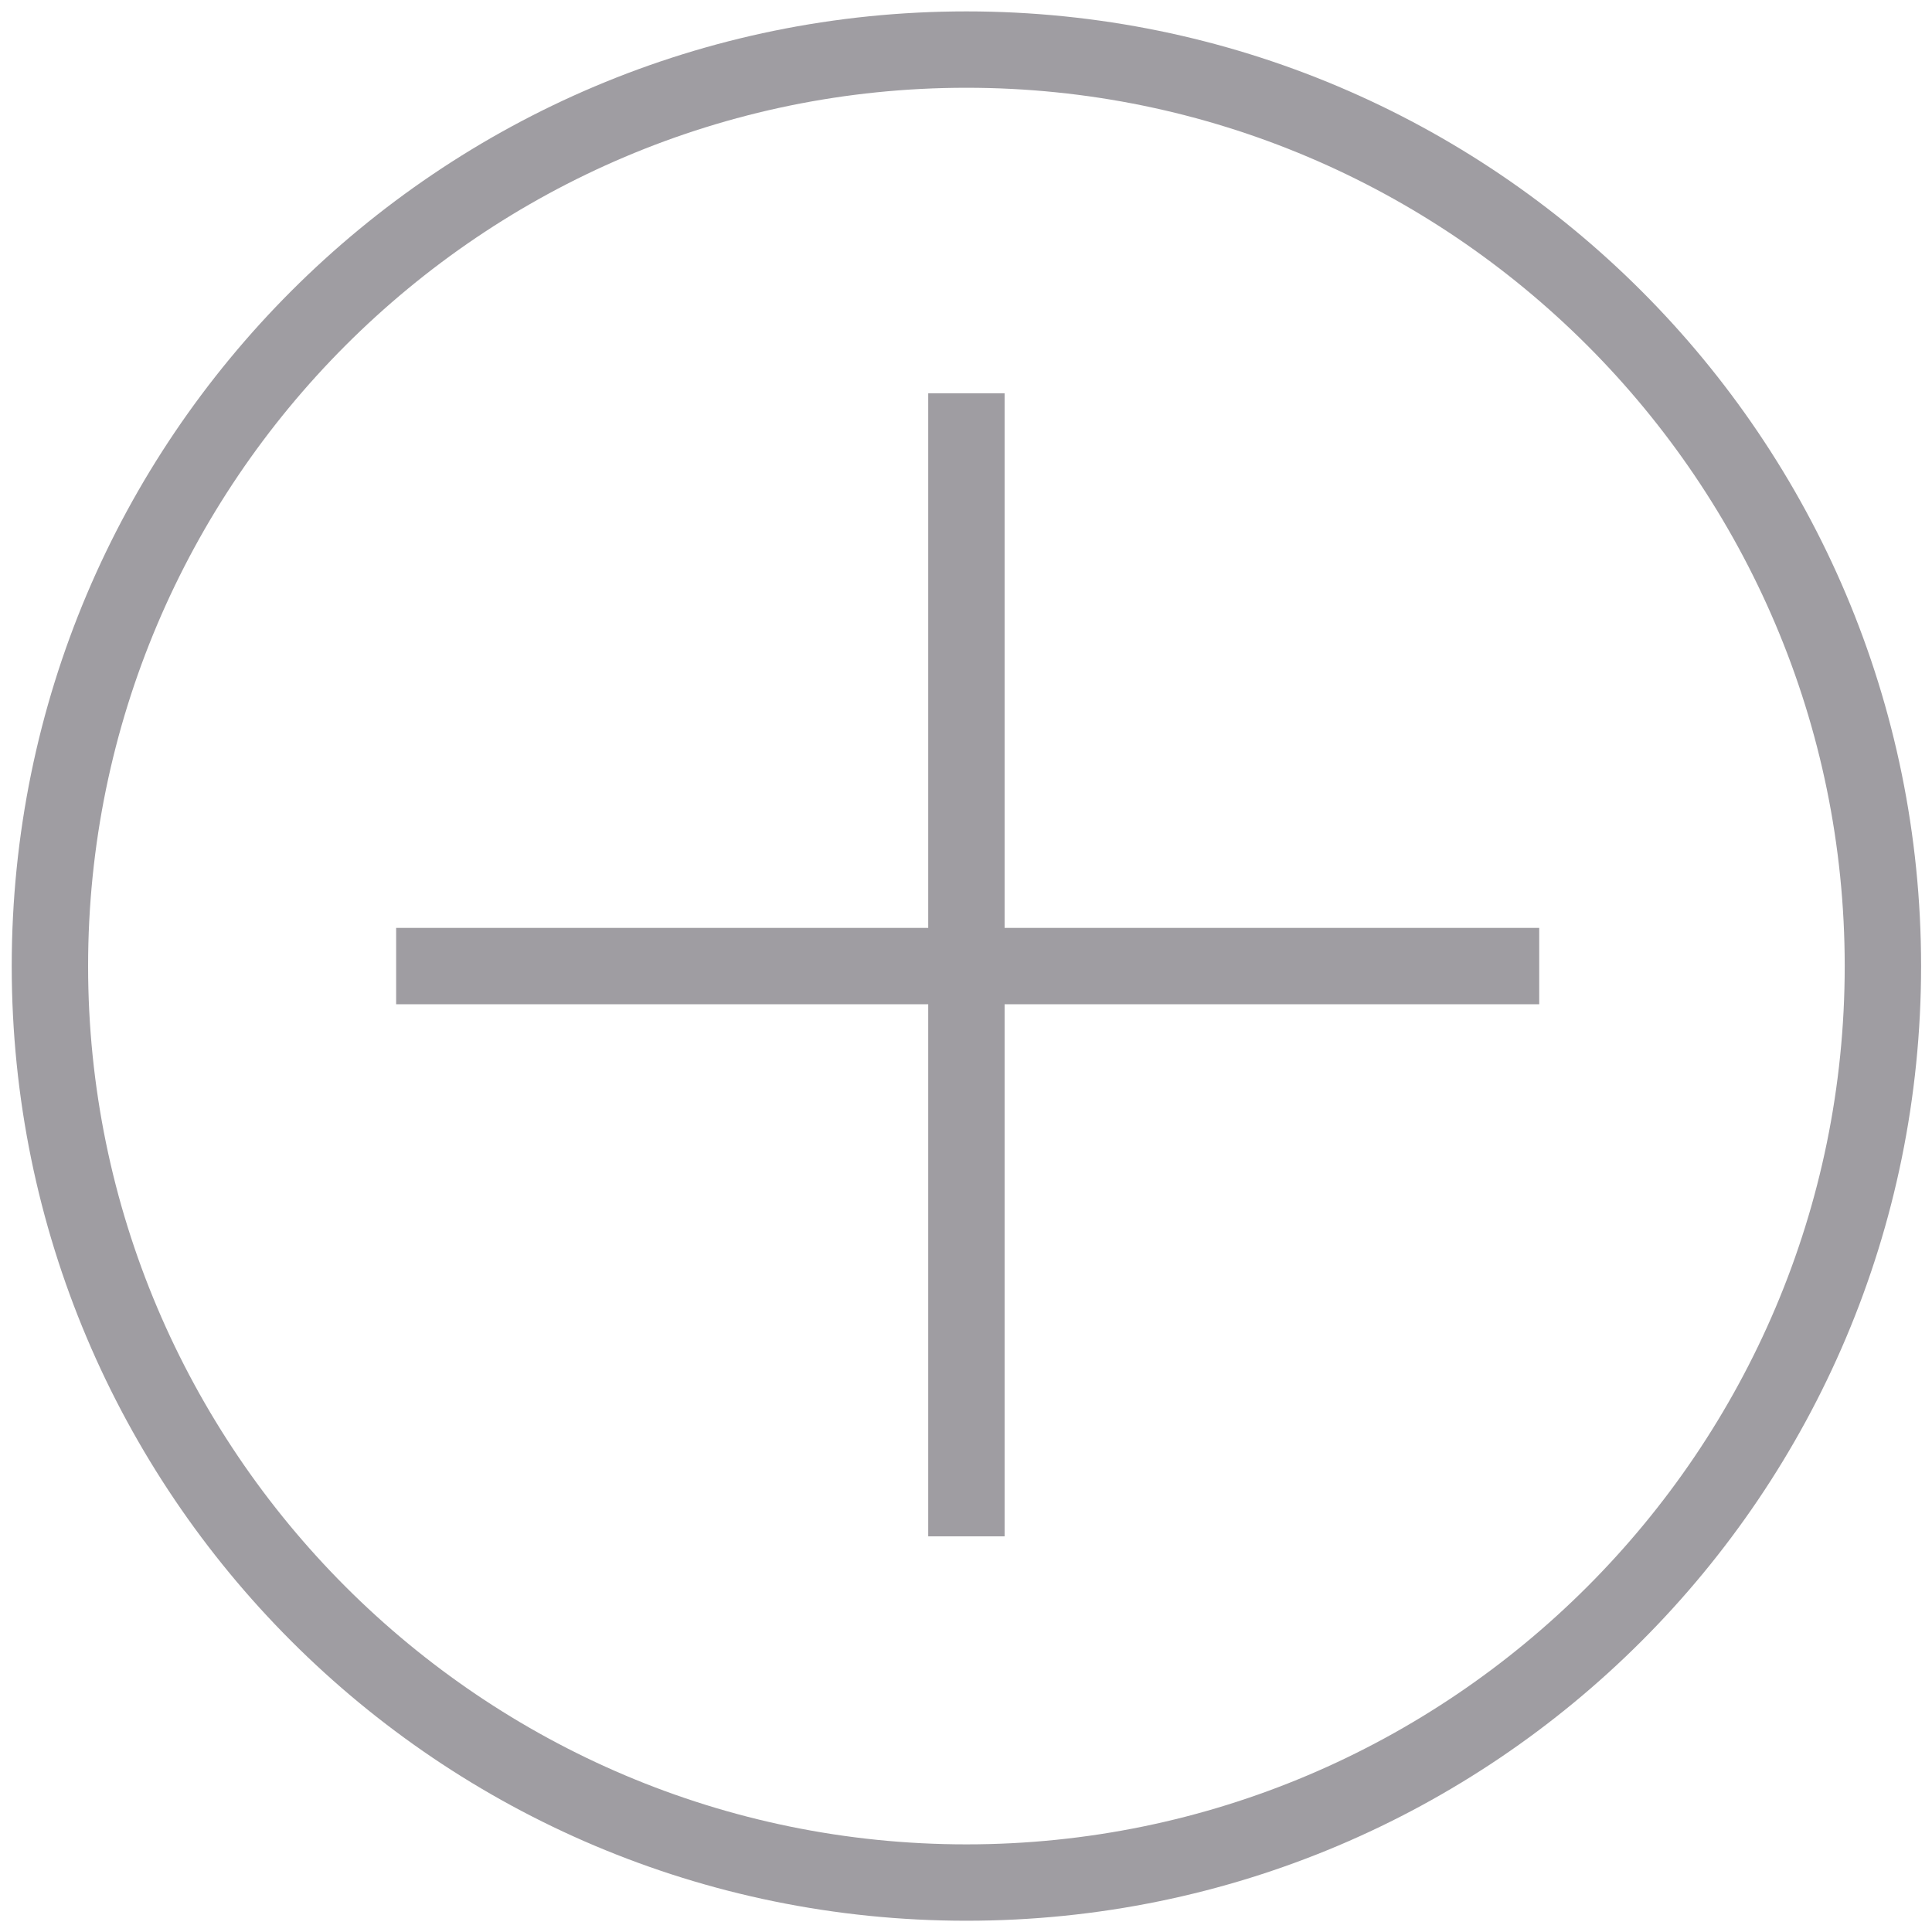
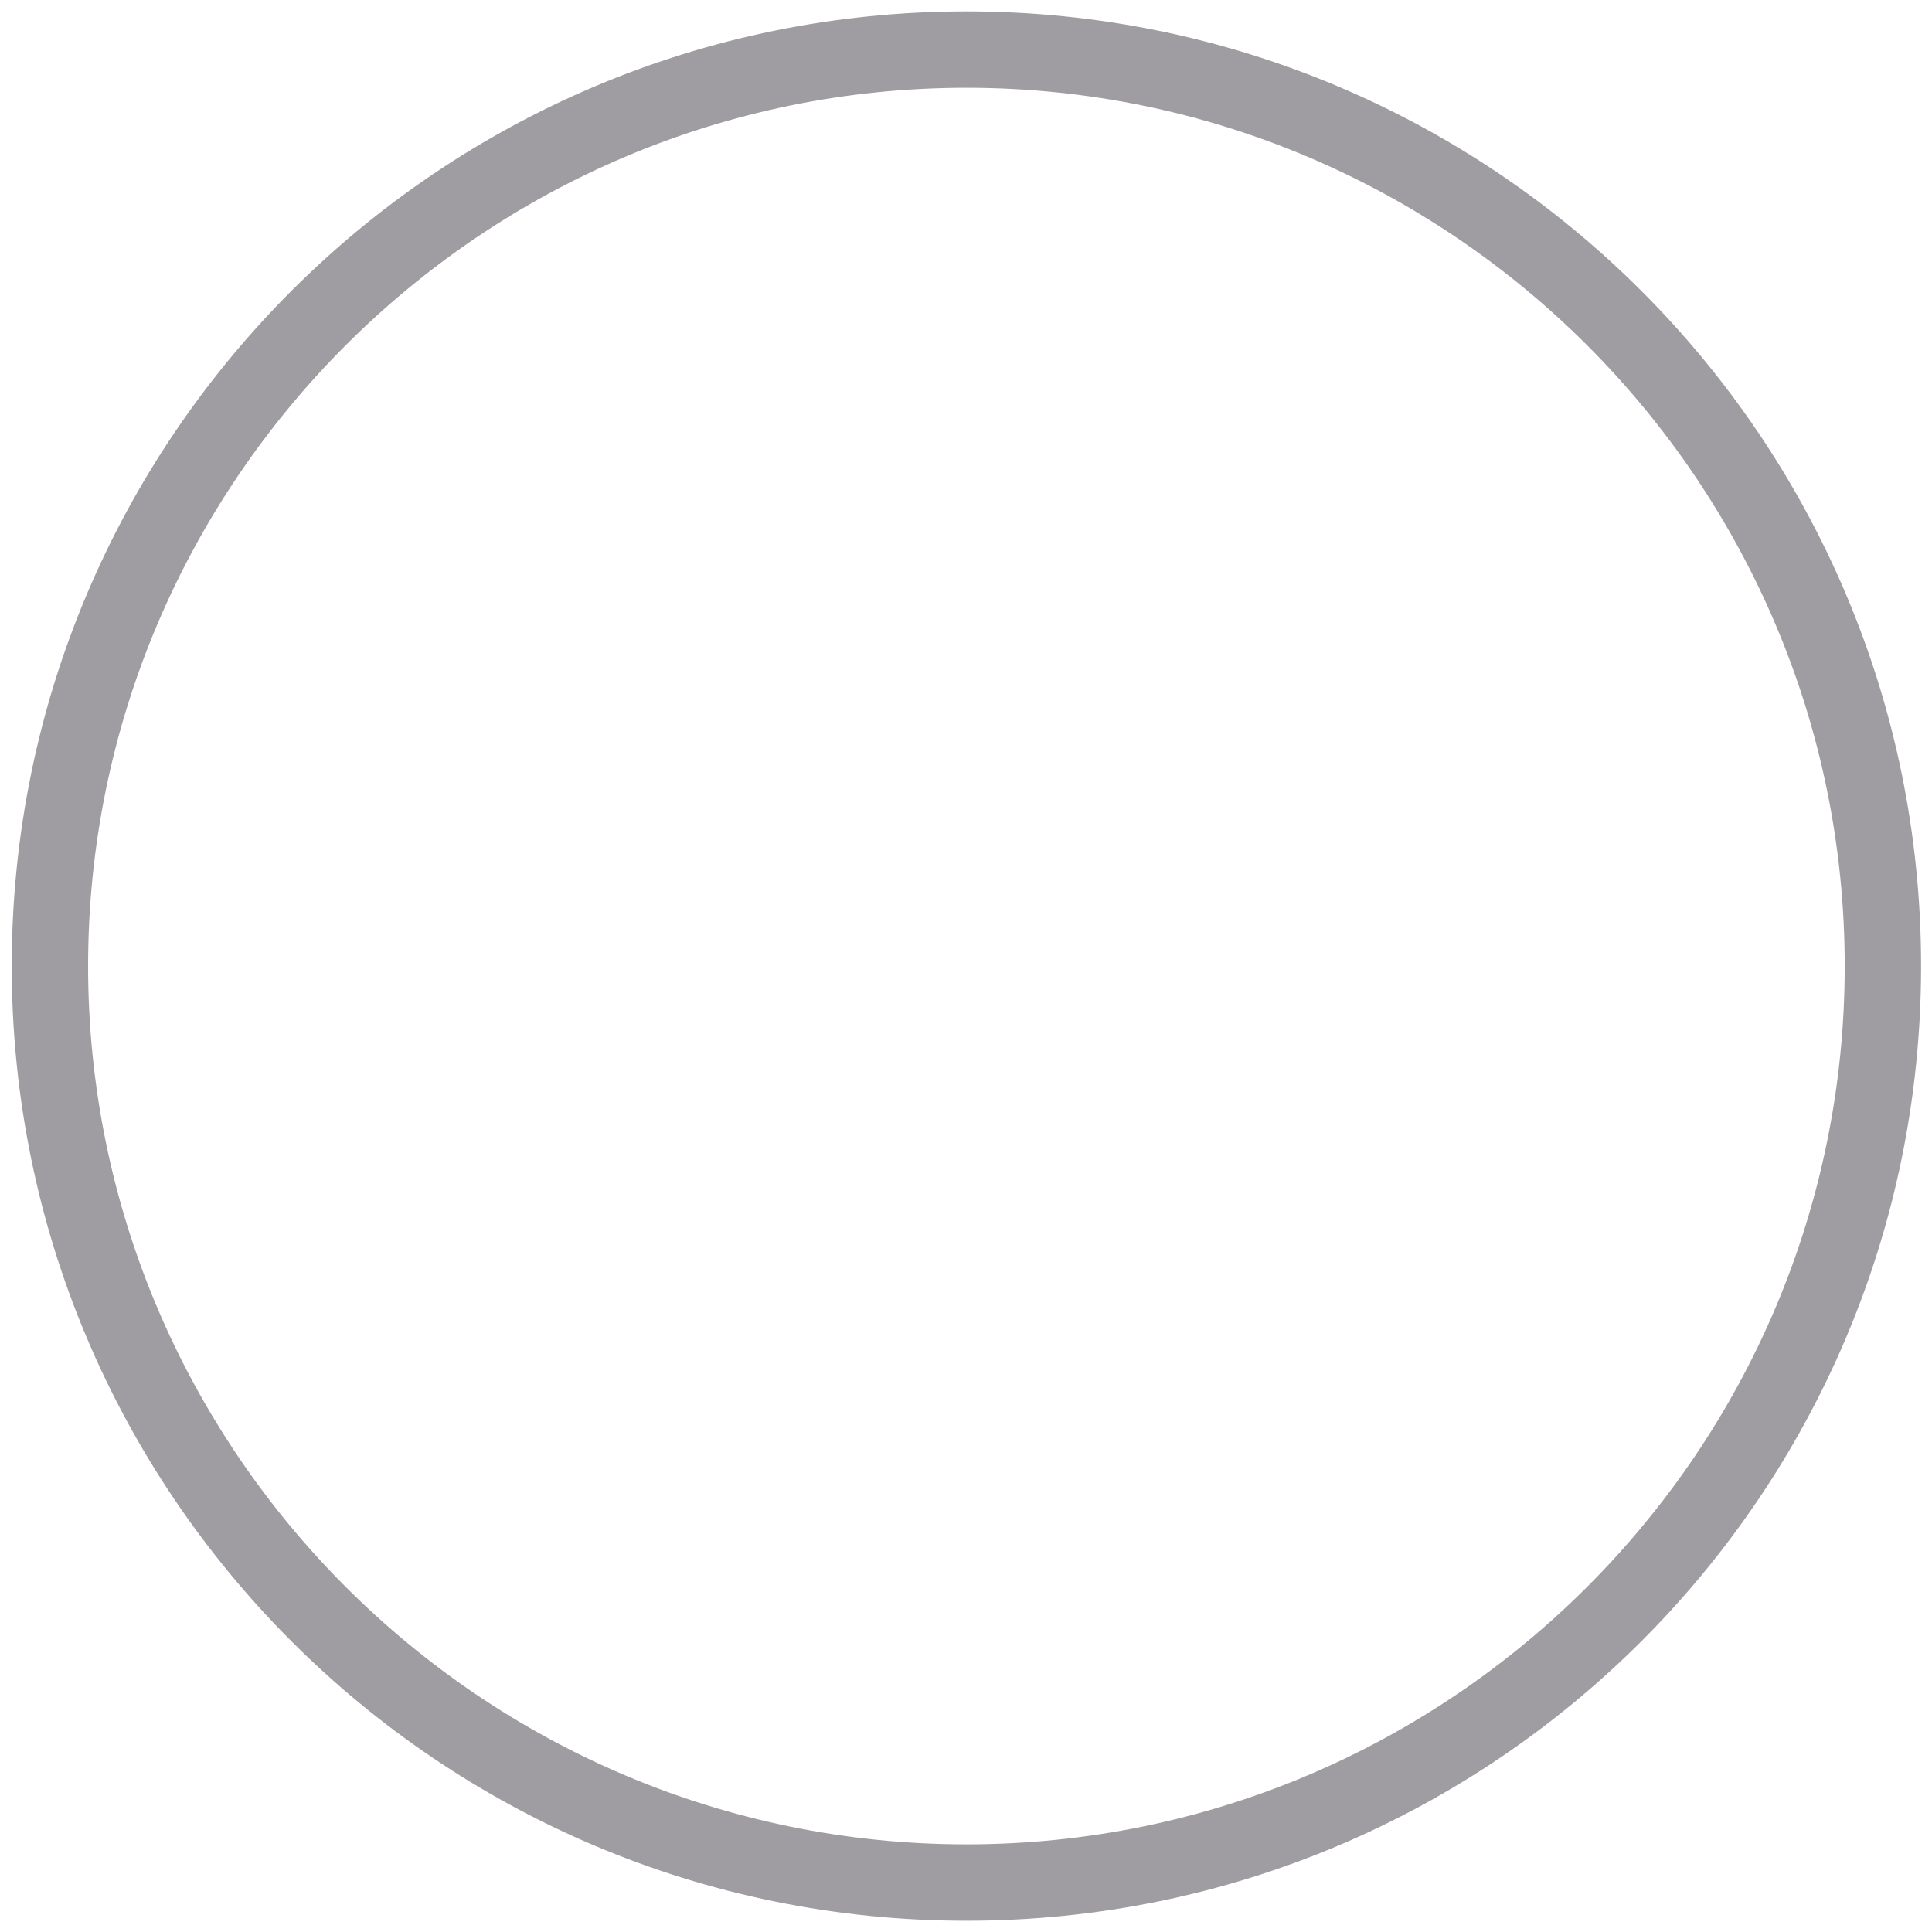
<svg xmlns="http://www.w3.org/2000/svg" width="512" height="512" viewBox="0 0 512 512">
  <g fill="#9F9DA2">
    <path d="M256.108 3.02c-139.743 0-253 113.257-253 253s113.257 252.995 253 252.995 253-113.252 253-252.995-113.256-253-253-253zm0 485.755c-128.338 0-232.76-104.417-232.76-232.755 0-128.34 104.422-232.76 232.76-232.76s232.76 104.42 232.76 232.76c0 128.338-104.422 232.755-232.76 232.755z" />
-     <path d="M266.228 104.22h-20.24V245.9H104.98v20.24h141.008v141.008h20.24V266.14h141.68V245.9h-141.68" />
  </g>
</svg>